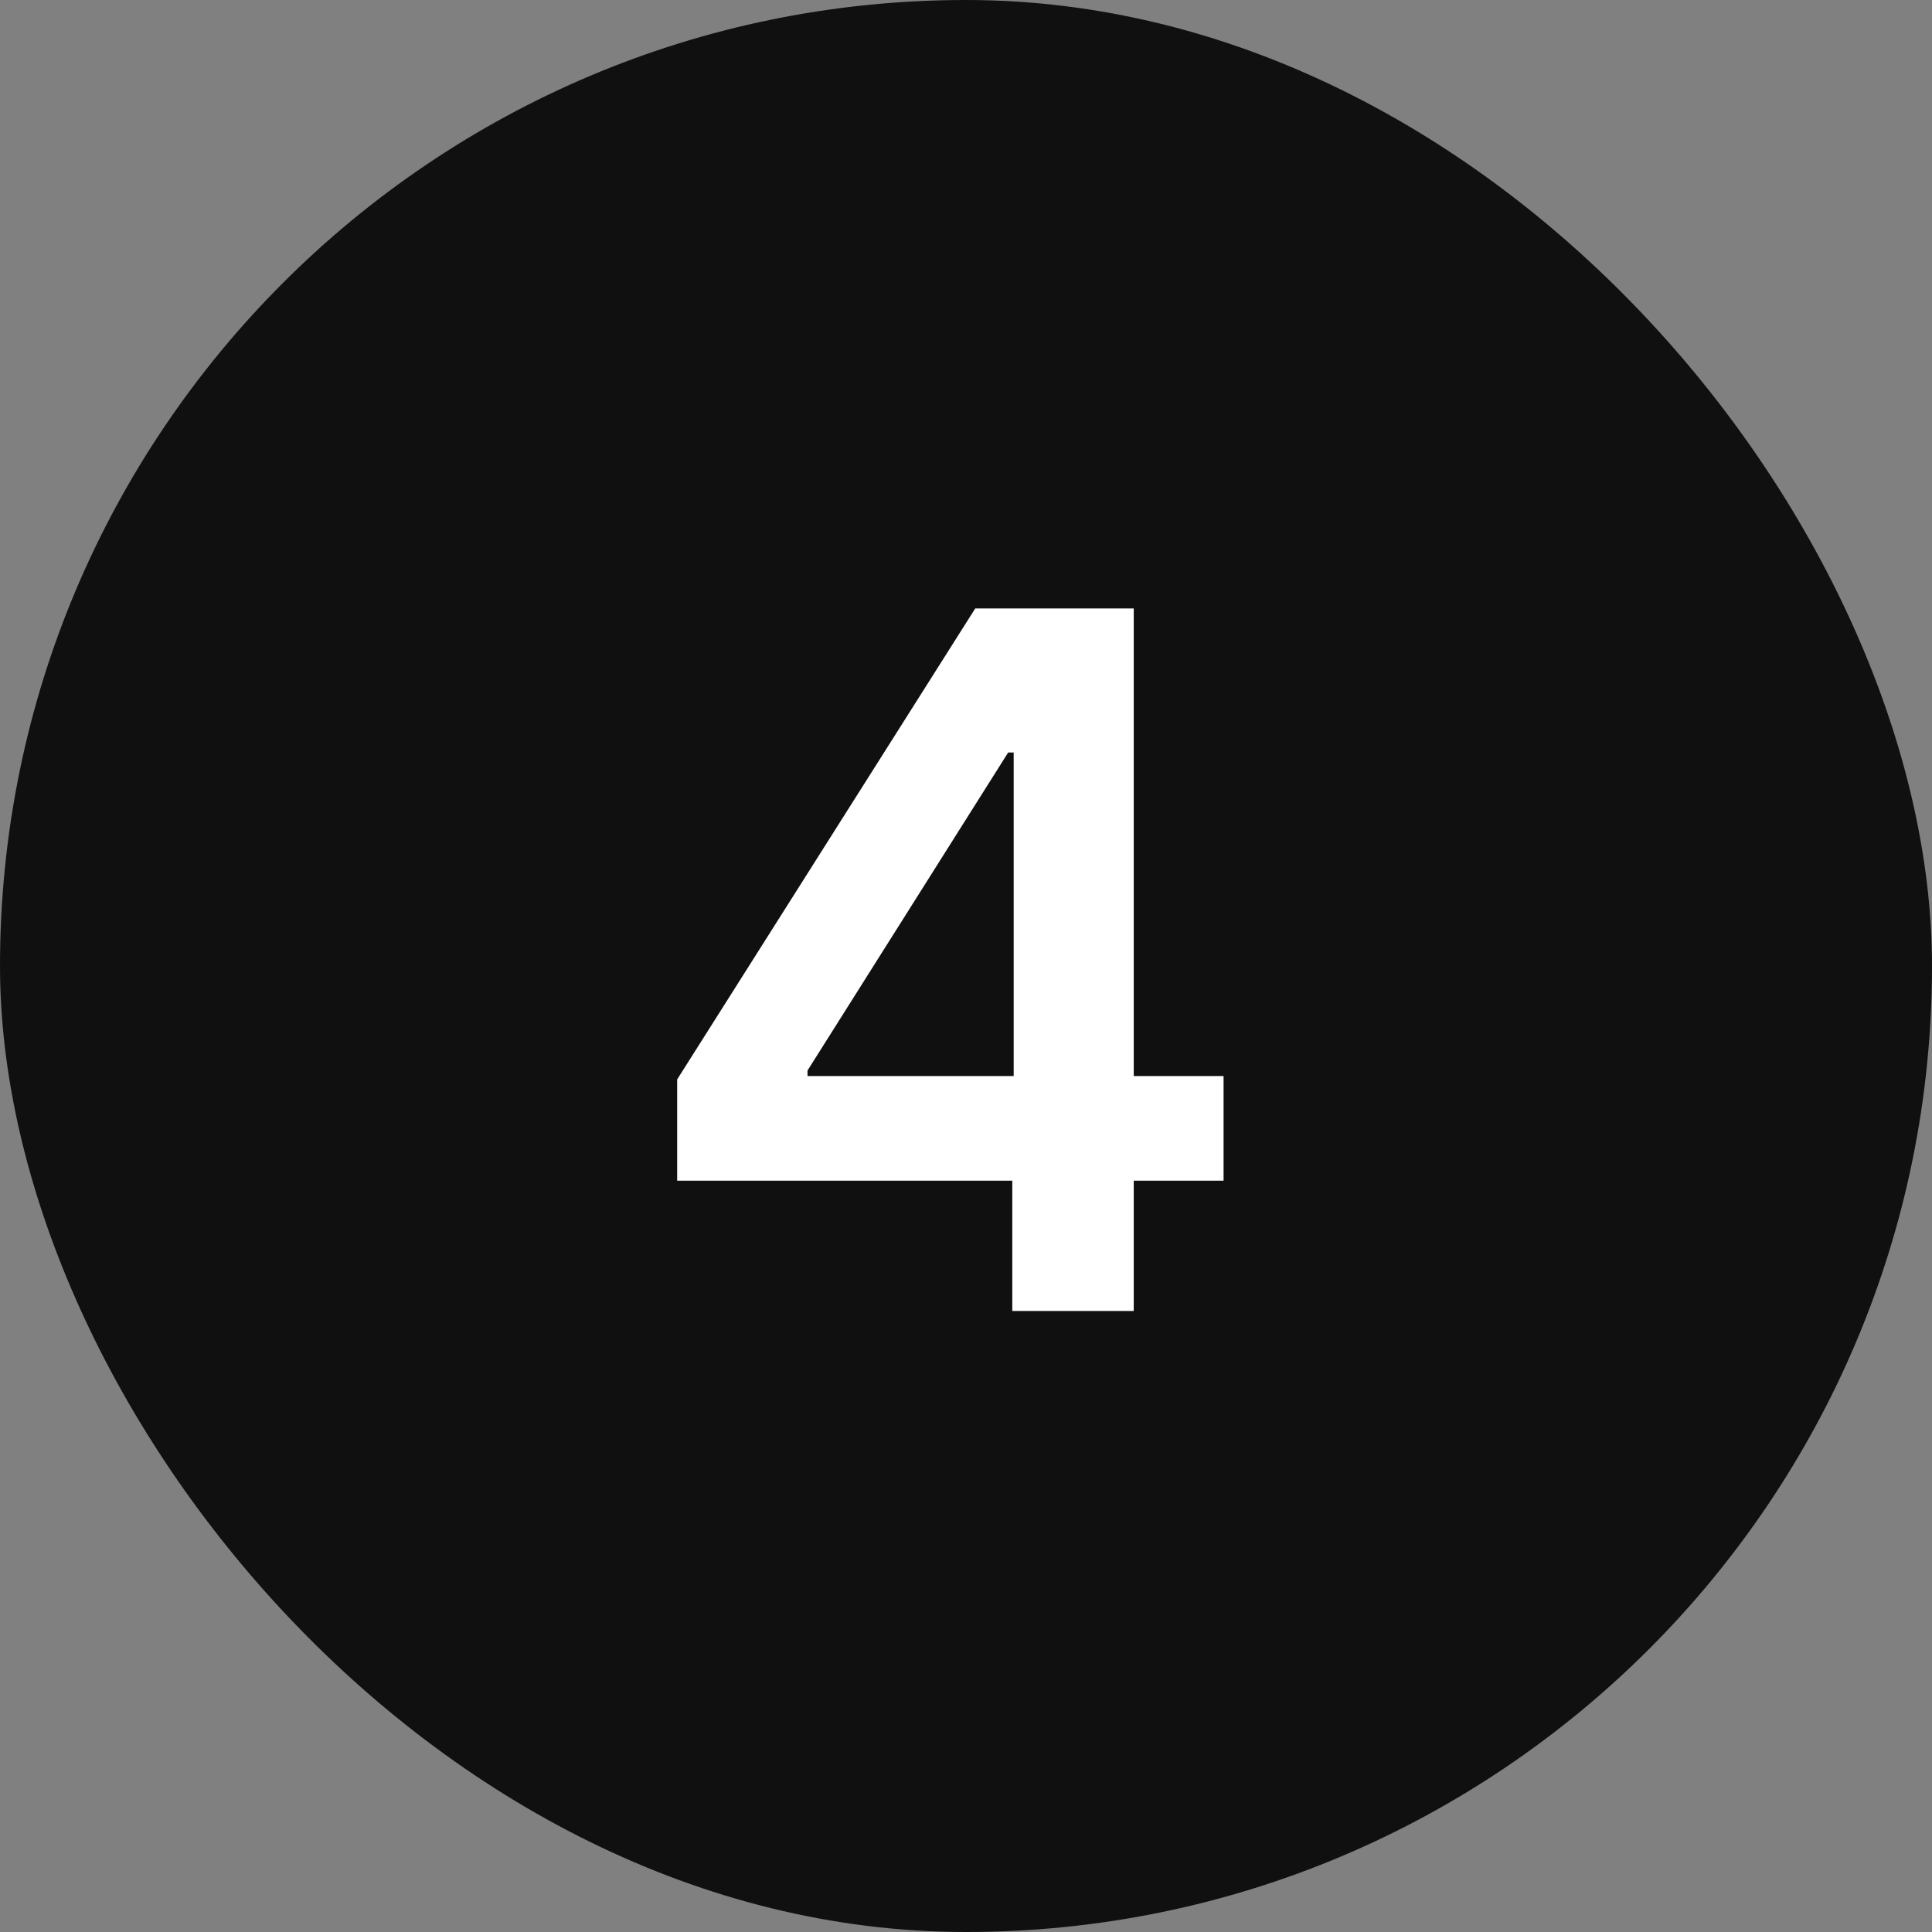
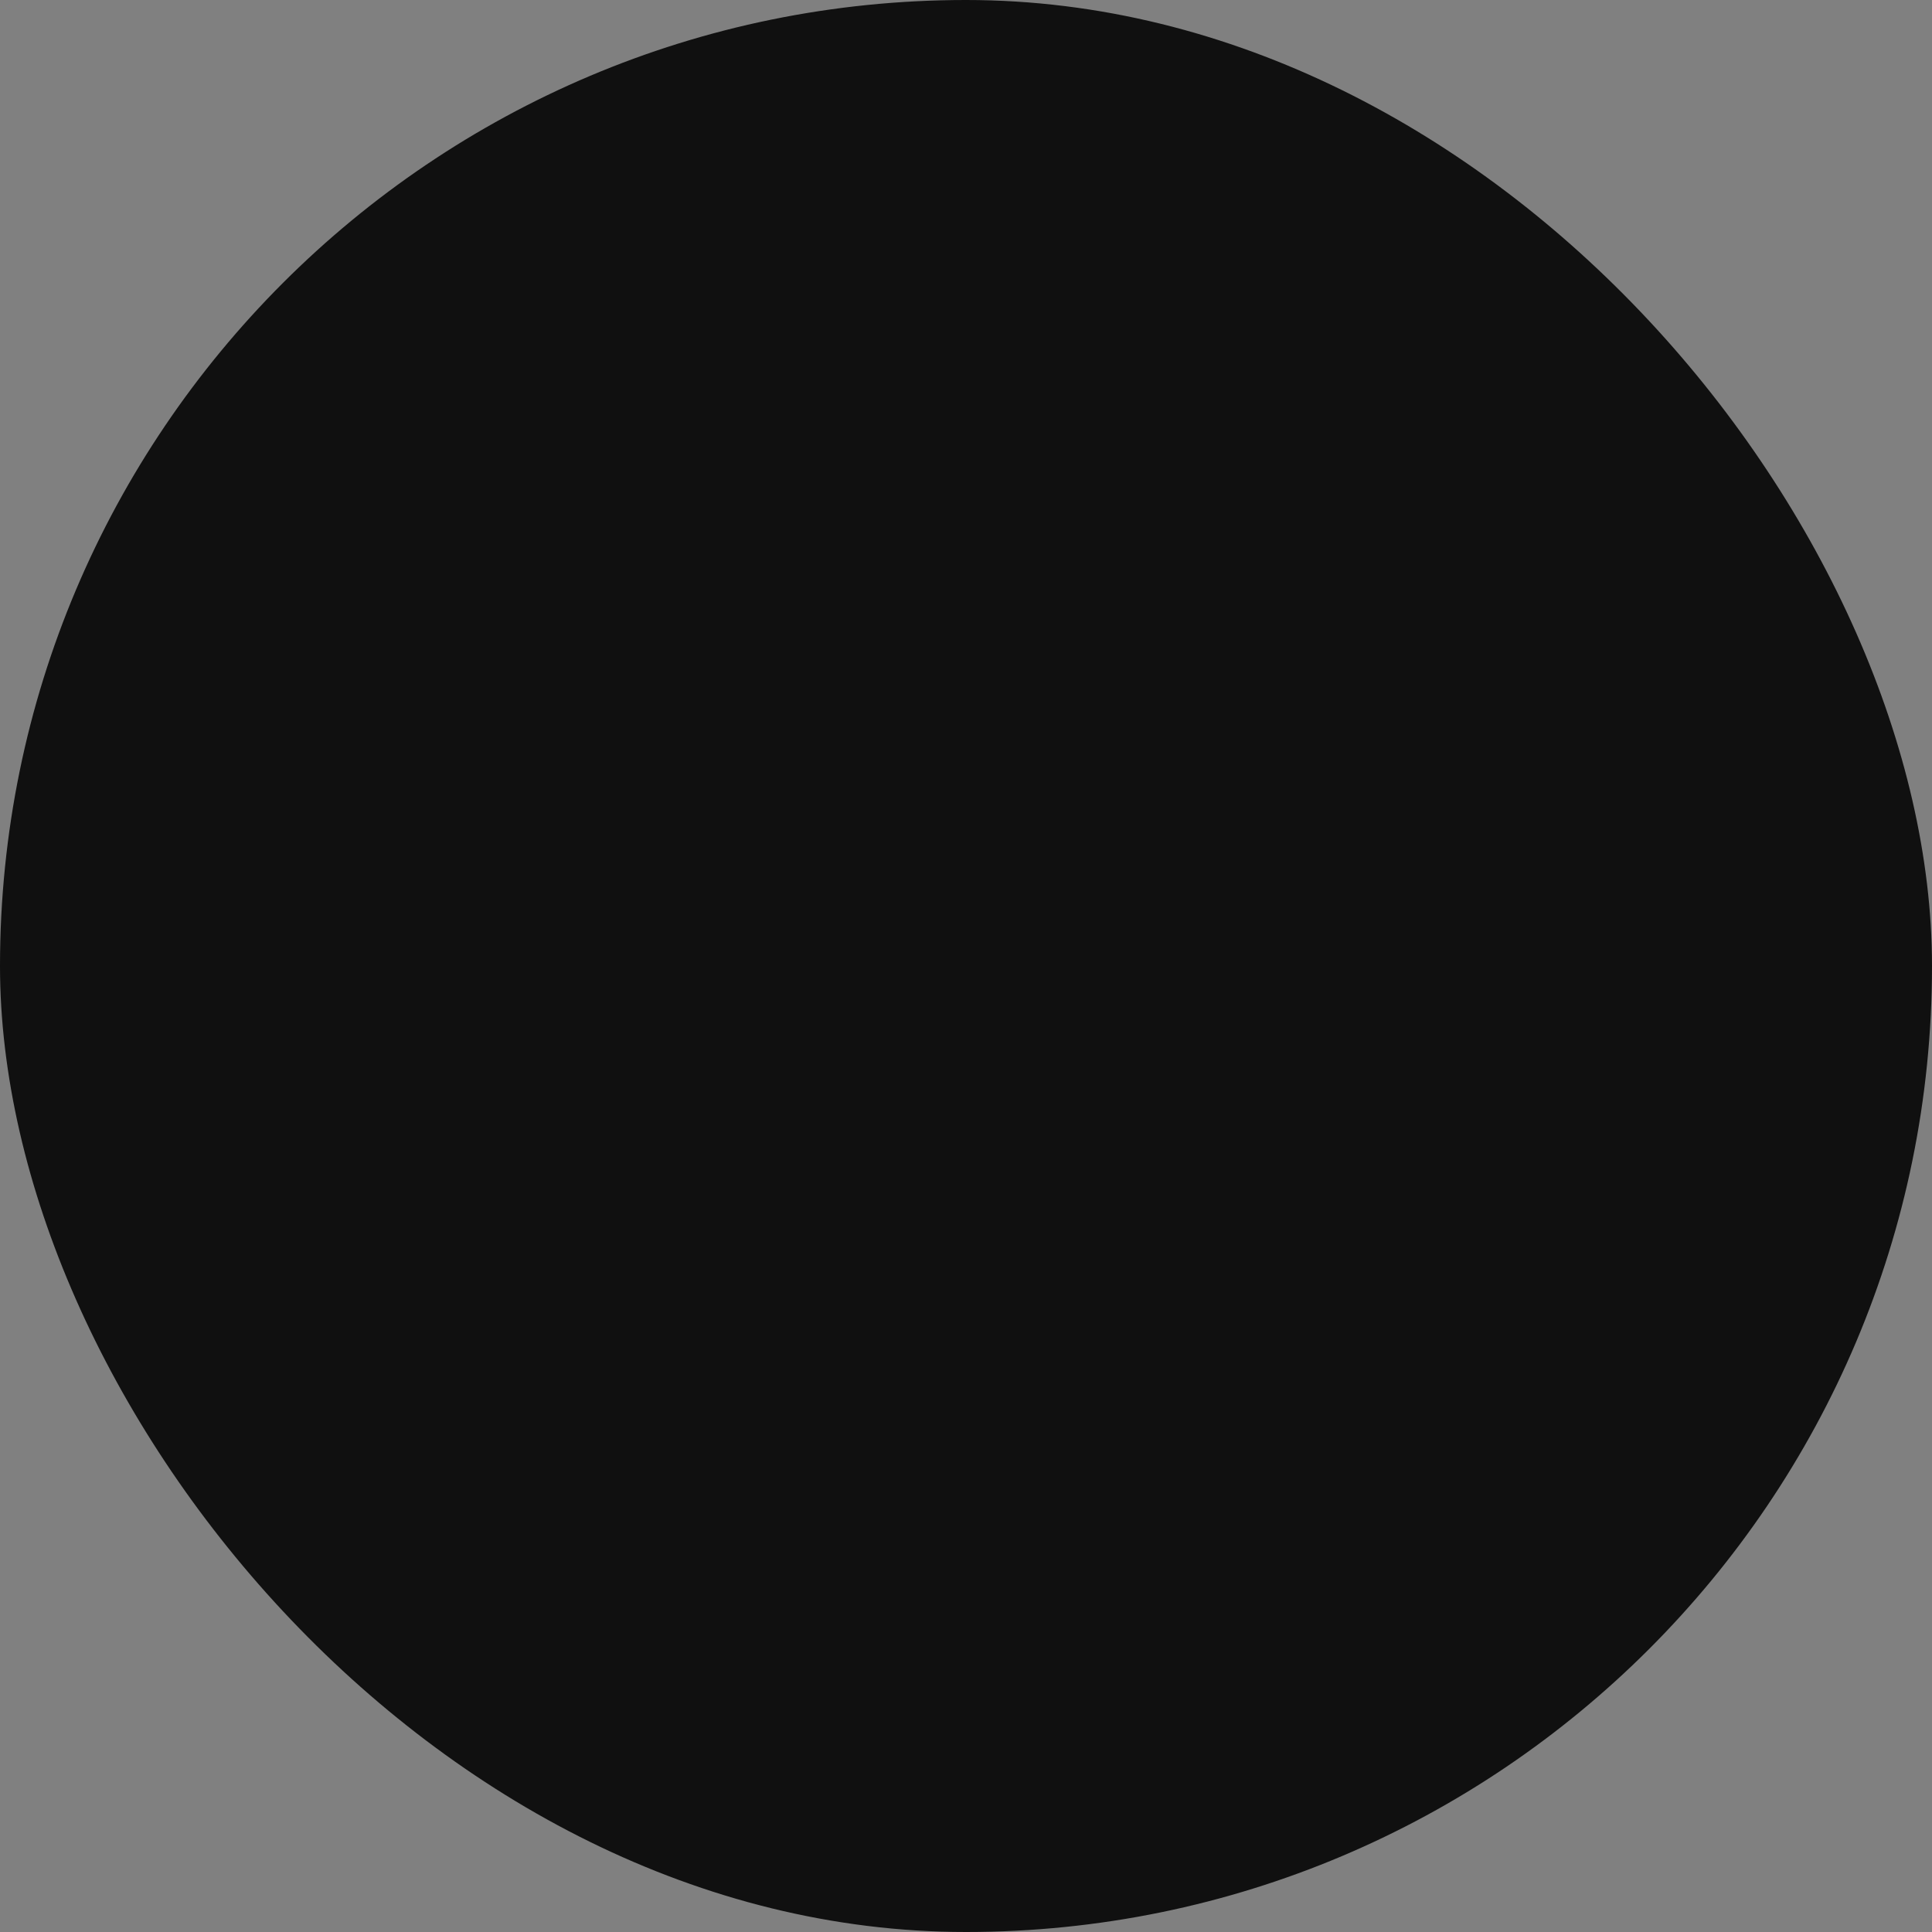
<svg xmlns="http://www.w3.org/2000/svg" fill="none" viewBox="0 0 28 28" height="28" width="28">
  <rect x="0" y="0" width="28" height="28" fill="#808080" stroke="none" />
  <rect fill="#101010" rx="14" height="28" width="28" />
-   <path fill="white" d="M9.814 17.111V15.644L14.134 8.818H15.357V10.906H14.611L11.703 15.515V15.595H17.733V17.111H9.814ZM14.671 19V16.663L14.691 16.007V8.818H16.431V19H14.671Z" />
</svg>